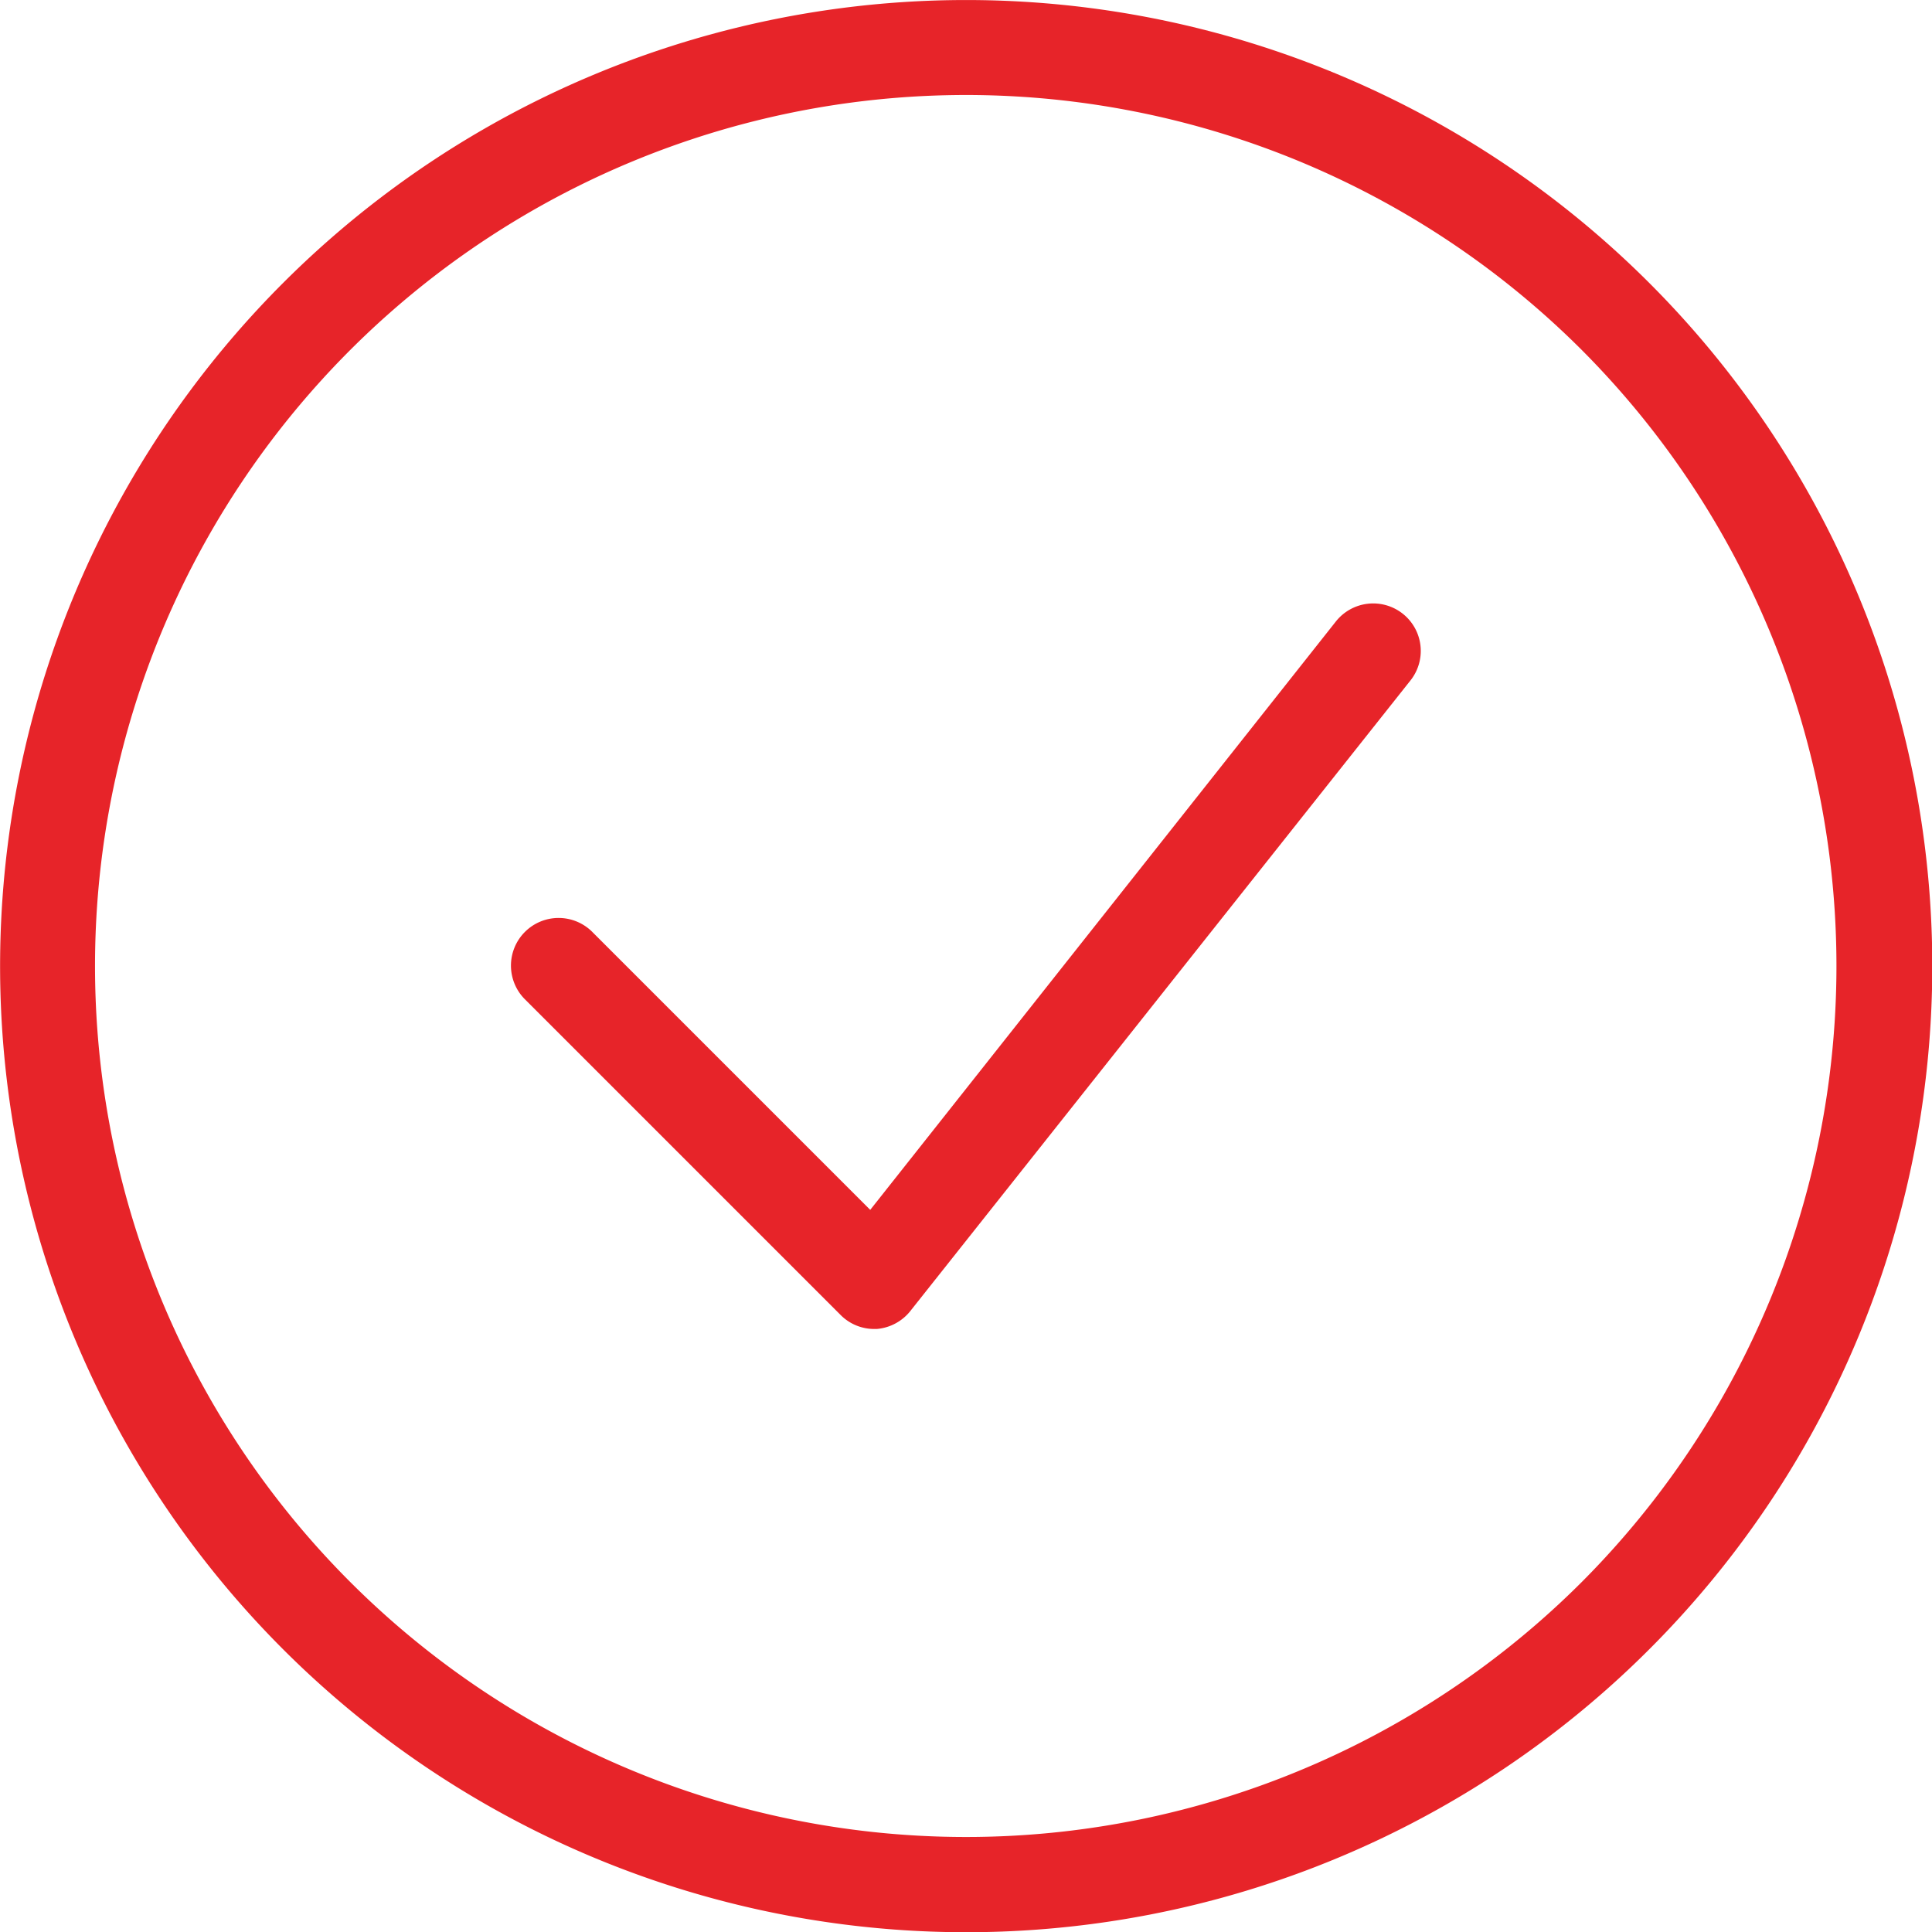
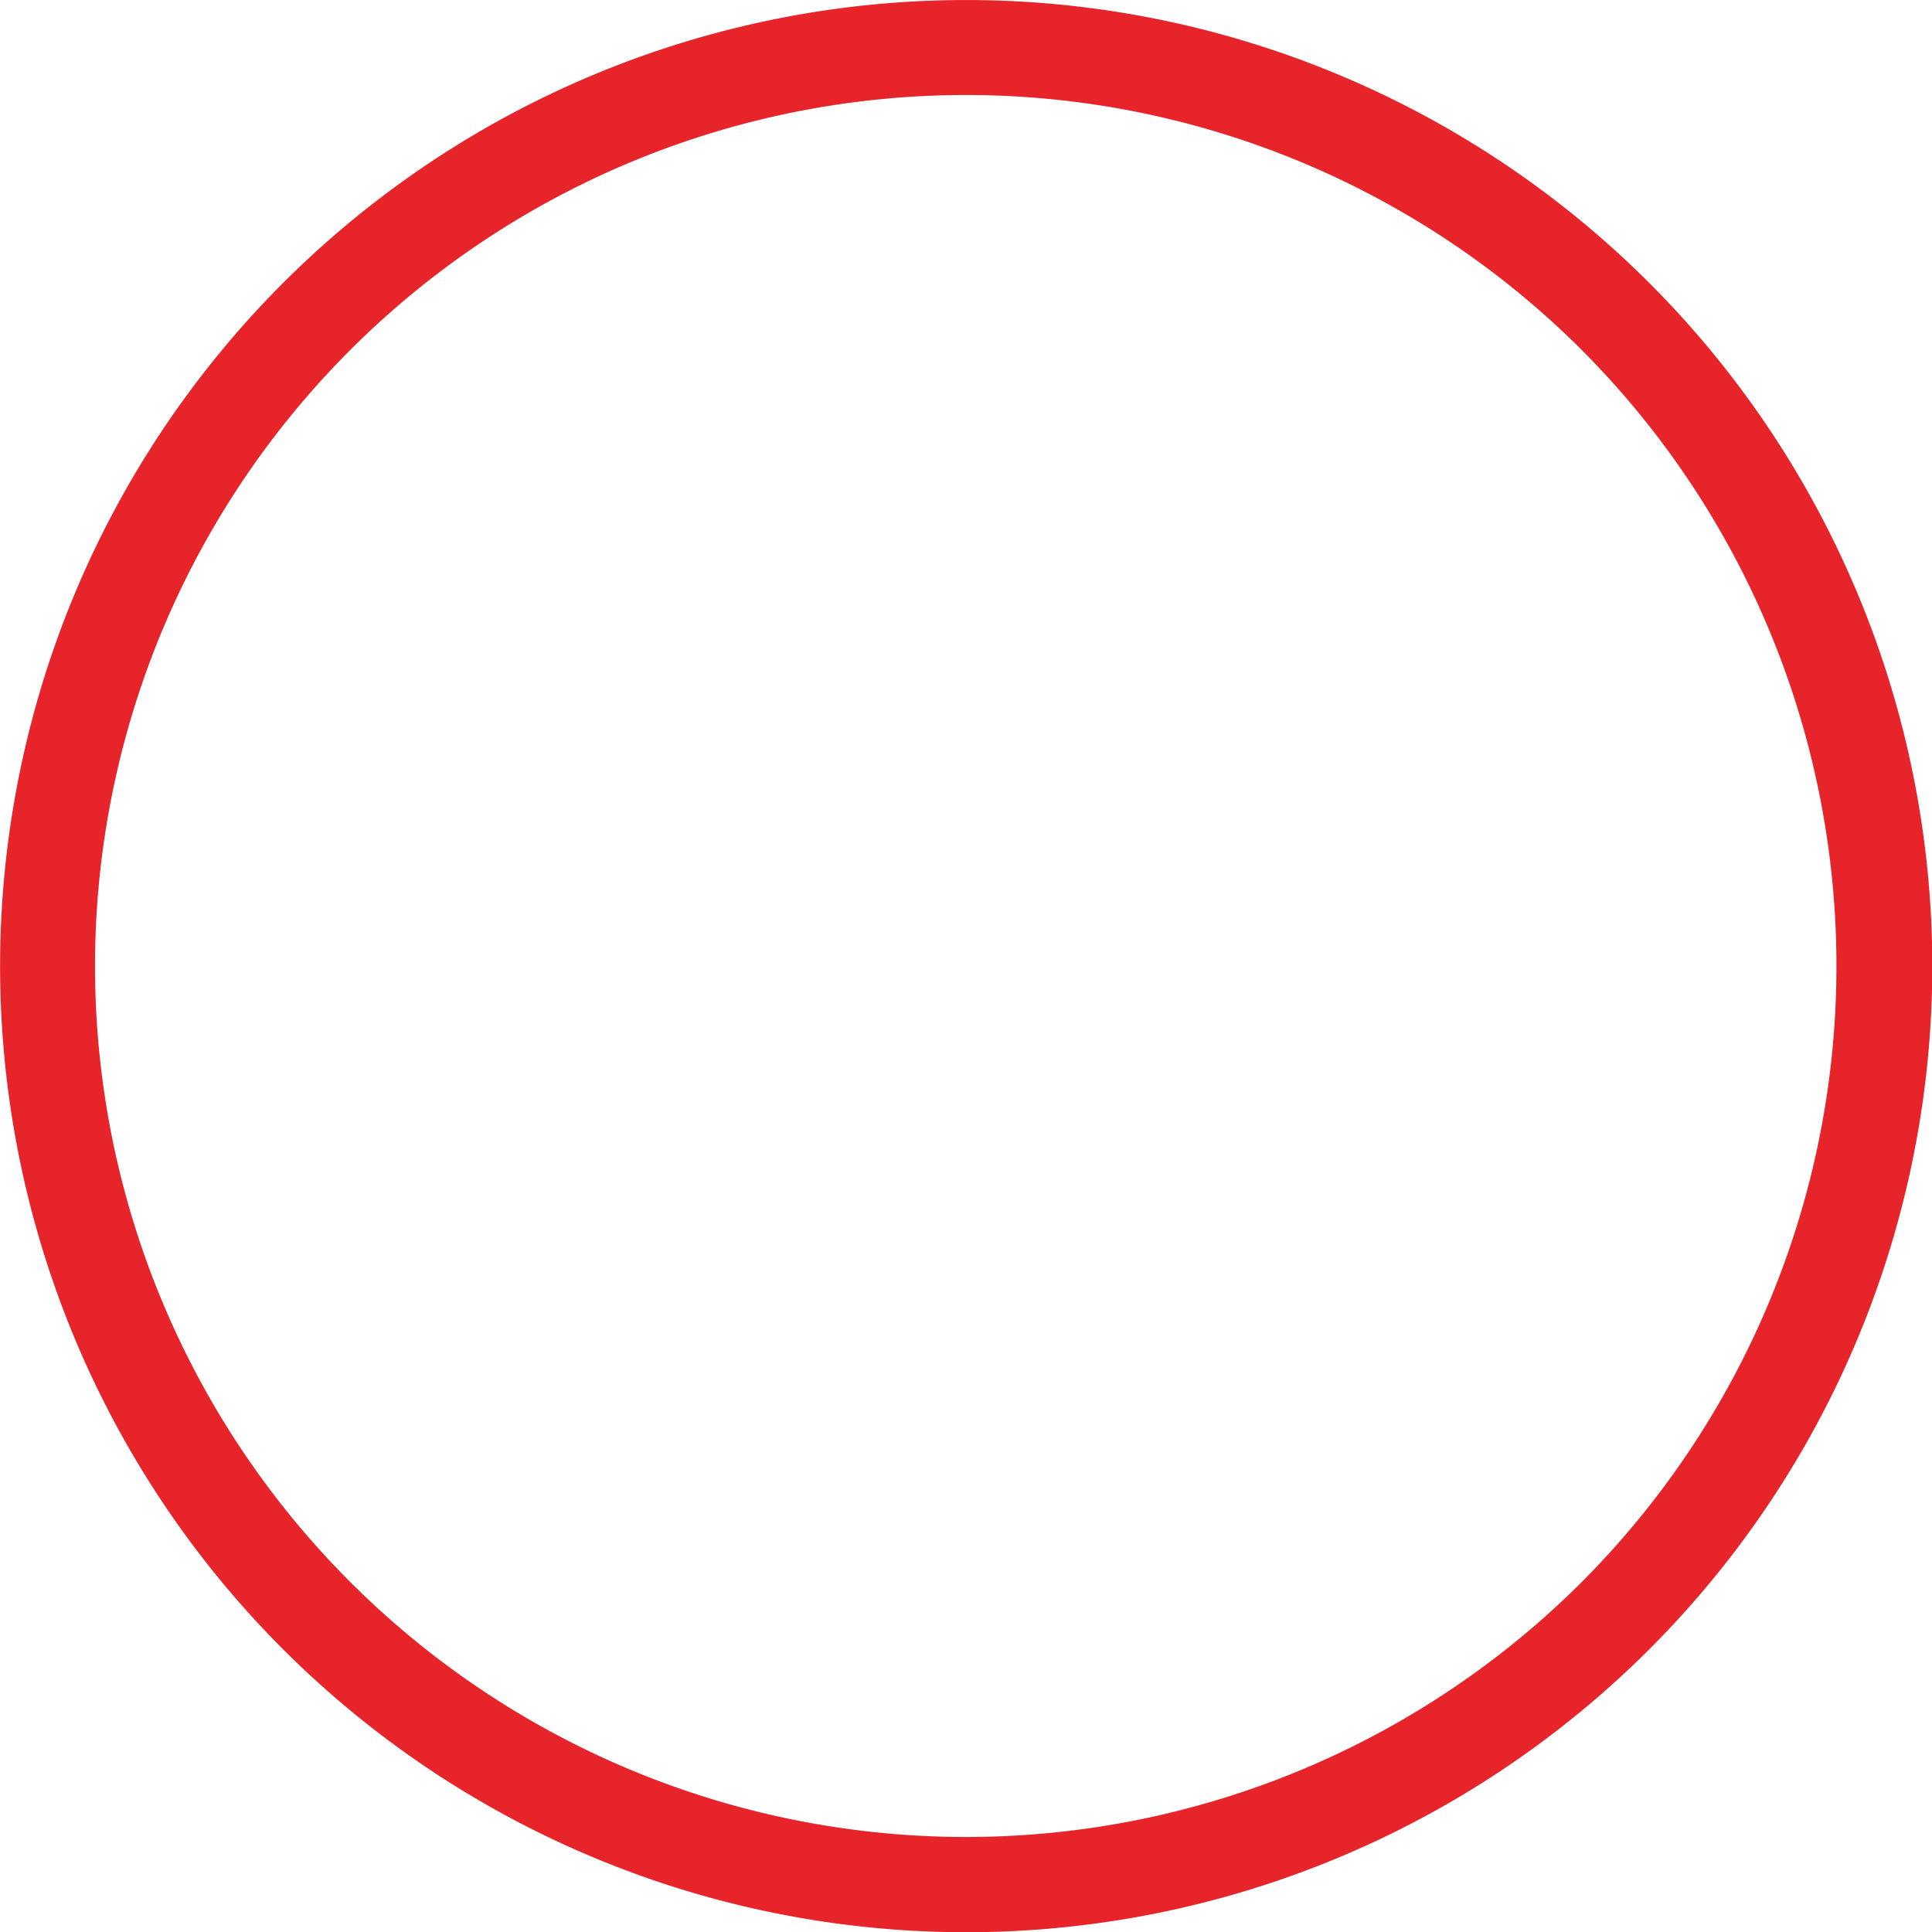
<svg xmlns="http://www.w3.org/2000/svg" width="101.37" height="101.37" viewBox="0 0 101.37 101.37">
  <defs>
    <style>.a{fill:#e72429;}</style>
  </defs>
  <path class="a" d="M86.54,14.85a50.69,50.69,0,0,0-71.69,0,50.69,50.69,0,1,0,71.69,0ZM83,83a45.7,45.7,0,1,1,0-64.63A45.77,45.77,0,0,1,83,83Z" />
-   <path class="a" d="M73.6,32.2a2.5,2.5,0,0,0-3.51.41L45.66,63.48,31.11,48.93a2.5,2.5,0,1,0-3.54,3.53L44.11,69a2.48,2.48,0,0,0,1.76.73H46a2.52,2.52,0,0,0,1.81-1L74,35.71A2.49,2.49,0,0,0,73.6,32.2Z" />
</svg>